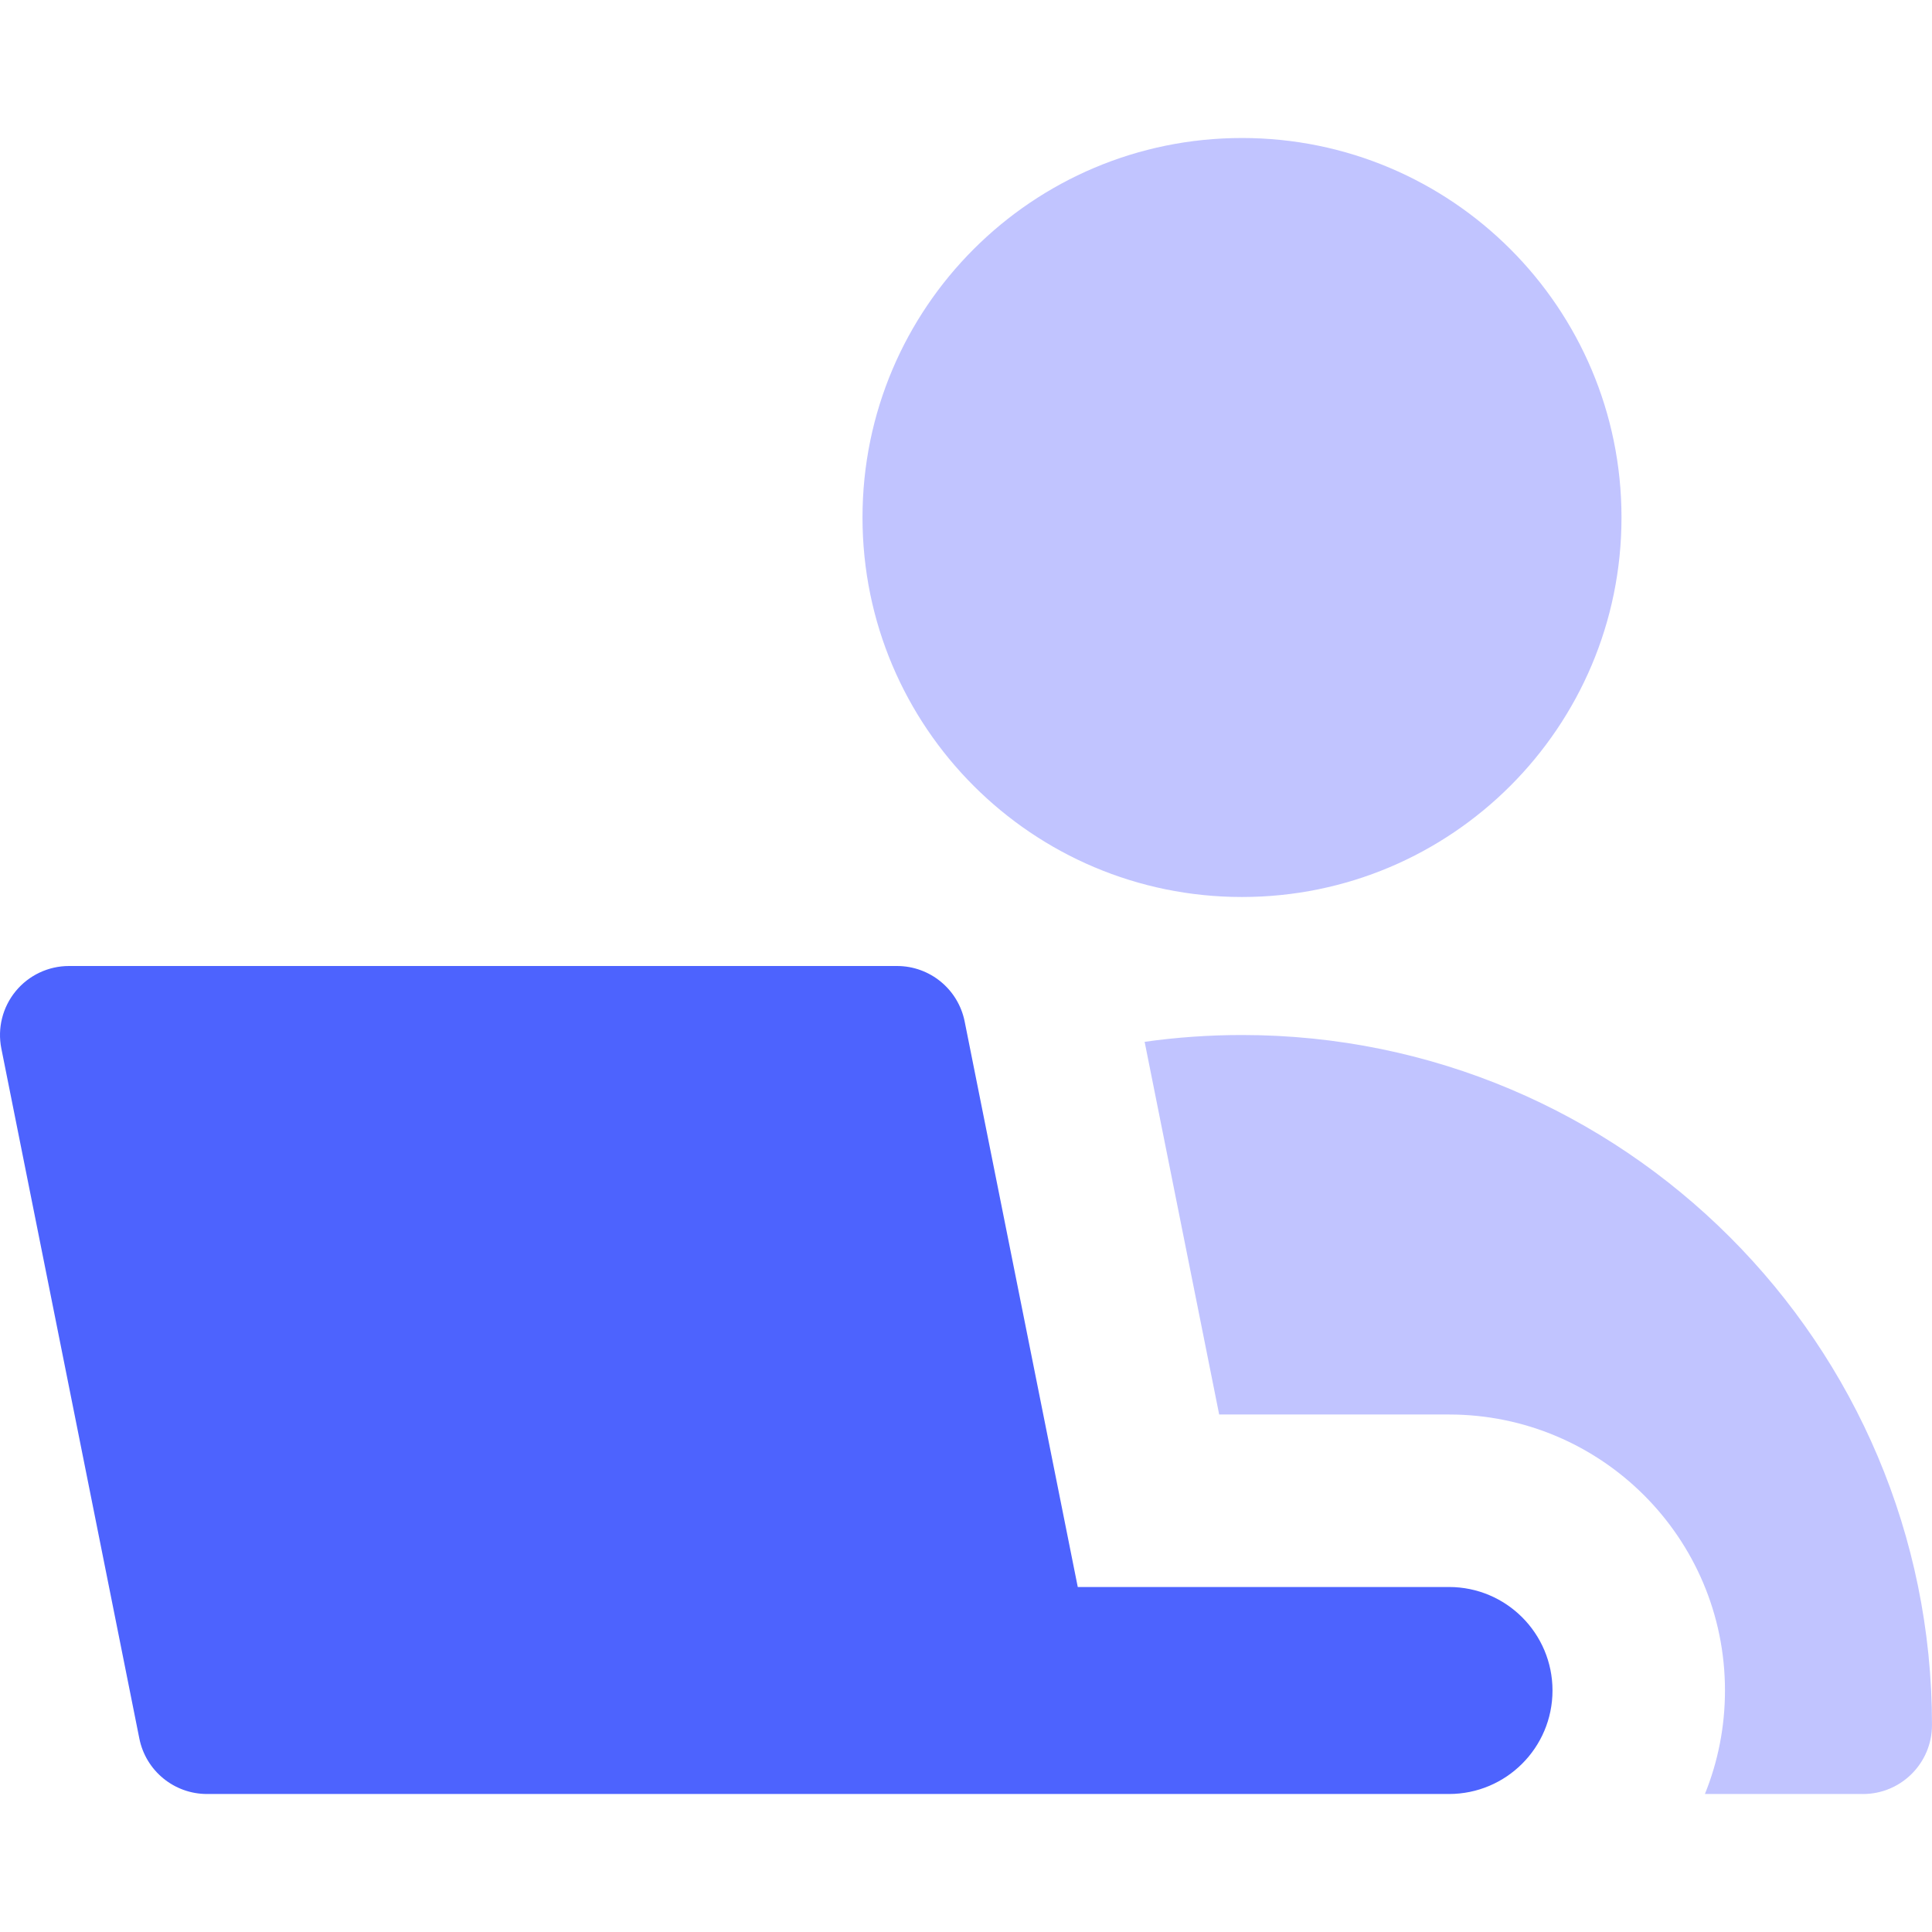
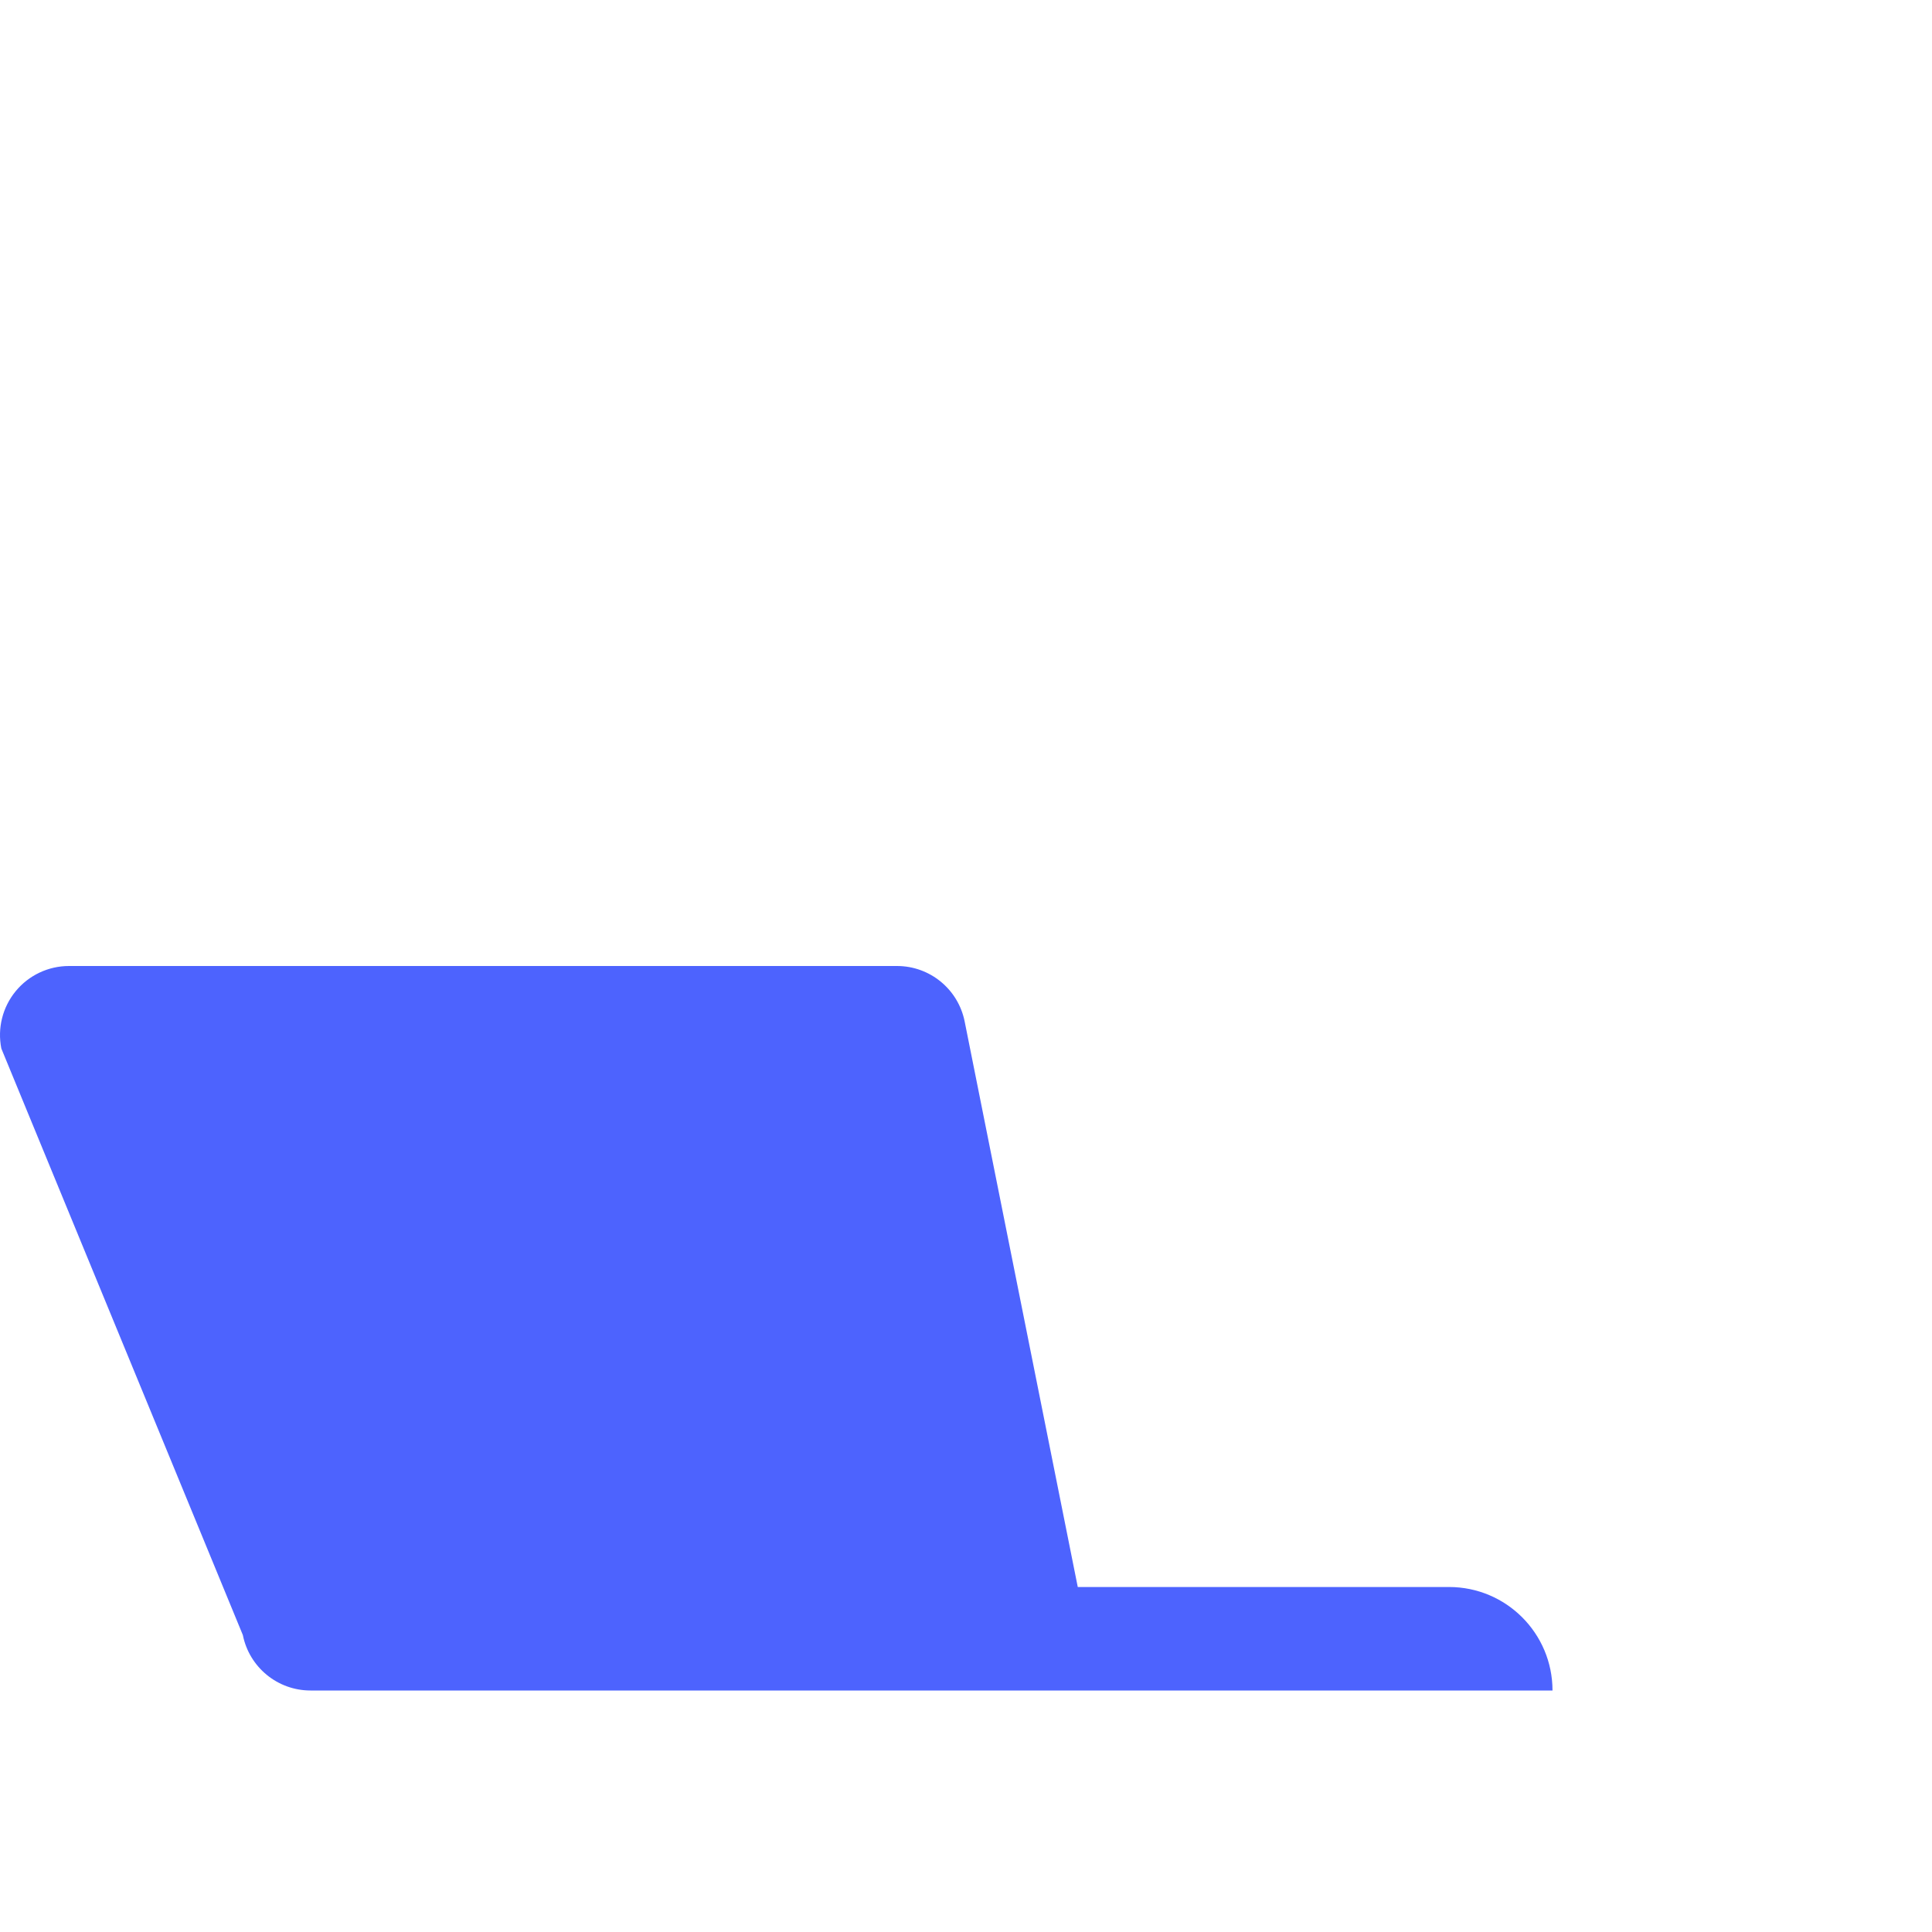
<svg xmlns="http://www.w3.org/2000/svg" fill="none" viewBox="0 0 200 200" id="User-Work-Laptop--Streamline-Core" height="200" width="200">
  <desc>
    User Work Laptop Streamline Icon: https://streamlinehq.com
  </desc>
  <g id="user-work-laptop--geometric-work-laptop-person-single-user">
-     <path id="Union" fill="#c1c4ff" fill-rule="evenodd" d="M128.571 92.857c21.697 0 39.286 -17.589 39.286 -39.286S150.269 14.286 128.571 14.286C106.875 14.286 89.286 31.875 89.286 53.571S106.875 92.857 128.571 92.857Zm64.284 92.857h-16.363c1.34 -3.309 2.077 -6.926 2.077 -10.714 0 -15.78 -12.791 -28.571 -28.571 -28.571H126.208l-7.716 -38.58c3.293 -0.465 6.657 -0.705 10.078 -0.705 39.449 0 71.429 31.98 71.429 71.429 0 3.944 -3.199 7.143 -7.143 7.143Z" clip-rule="evenodd" stroke-width="14.286" />
-     <path id="Union_2" fill="#4d63fe" fill-rule="evenodd" d="M1.619 102.614C2.976 100.959 5.003 100 7.143 100H92.857c3.405 0 6.336 2.403 7.004 5.742L111.57 164.286H150c5.917 0 10.714 4.797 10.714 10.714s-4.797 10.714 -10.714 10.714h-128.571c-3.405 0 -6.336 -2.403 -7.004 -5.741L0.139 108.544C-0.281 106.445 0.262 104.269 1.619 102.614Z" clip-rule="evenodd" stroke-width="14.286" />
+     <path id="Union_2" fill="#4d63fe" fill-rule="evenodd" d="M1.619 102.614C2.976 100.959 5.003 100 7.143 100H92.857c3.405 0 6.336 2.403 7.004 5.742L111.57 164.286H150c5.917 0 10.714 4.797 10.714 10.714h-128.571c-3.405 0 -6.336 -2.403 -7.004 -5.741L0.139 108.544C-0.281 106.445 0.262 104.269 1.619 102.614Z" clip-rule="evenodd" stroke-width="14.286" />
  </g>
</svg>